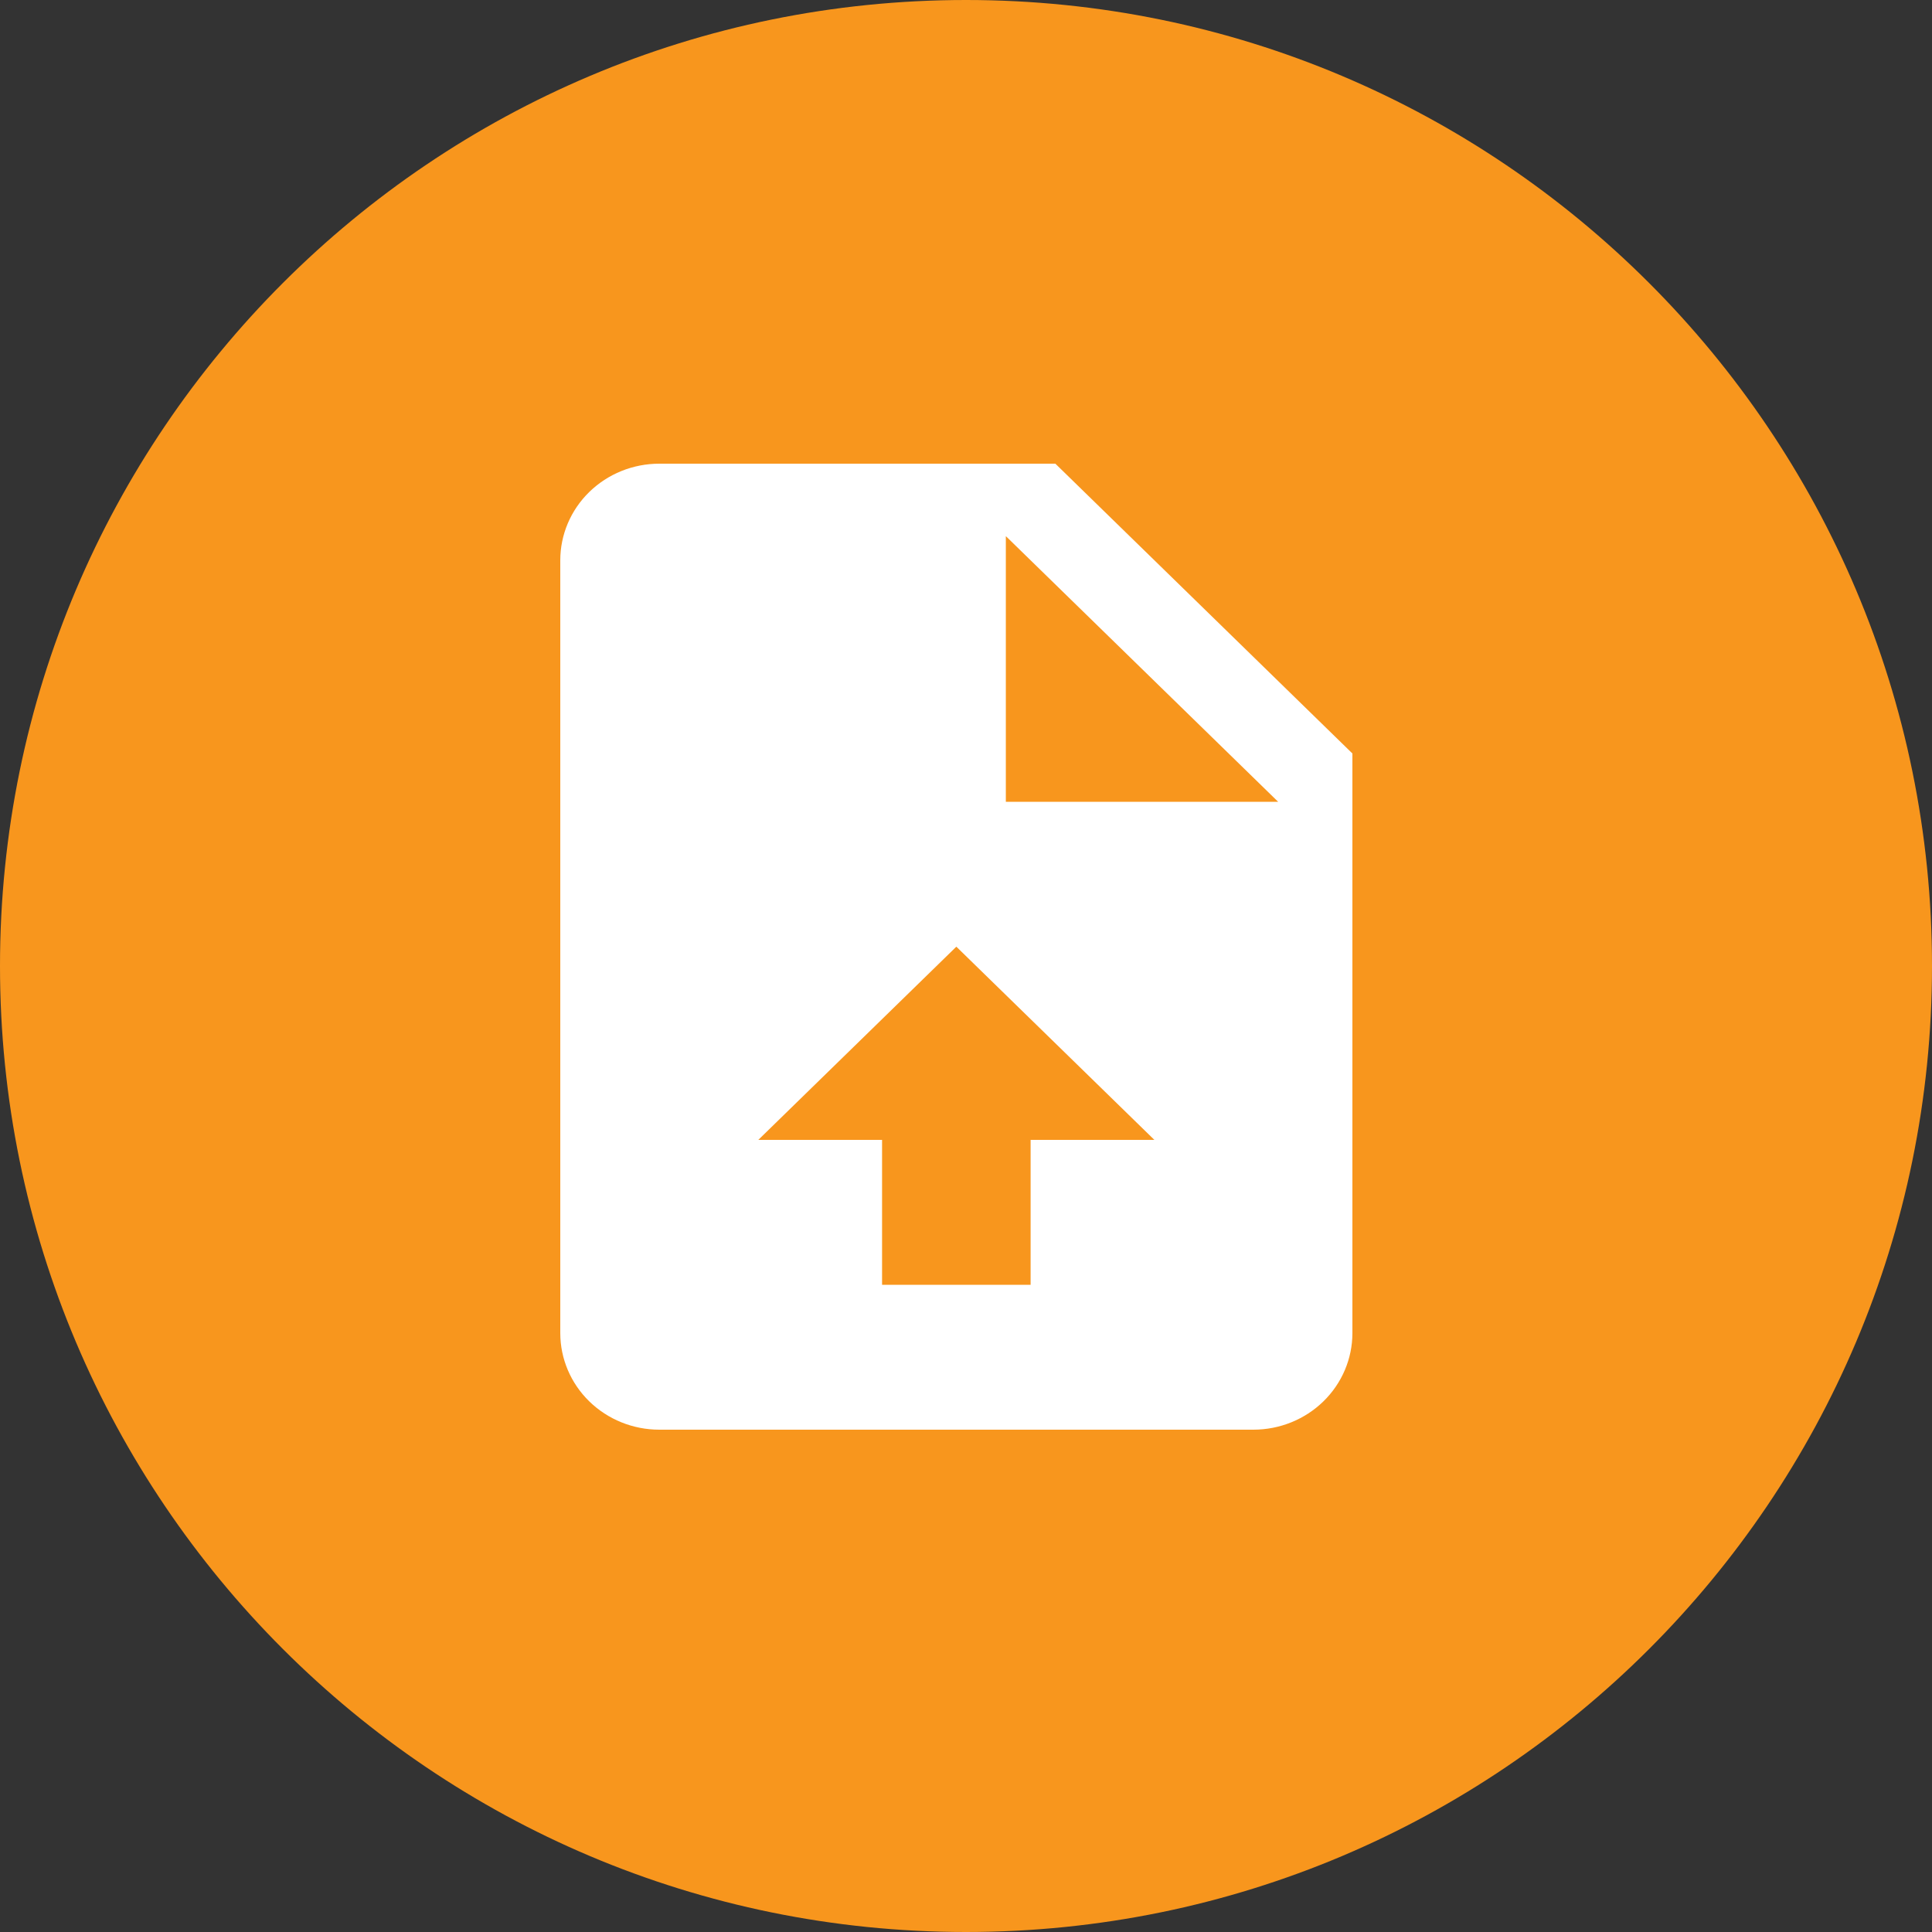
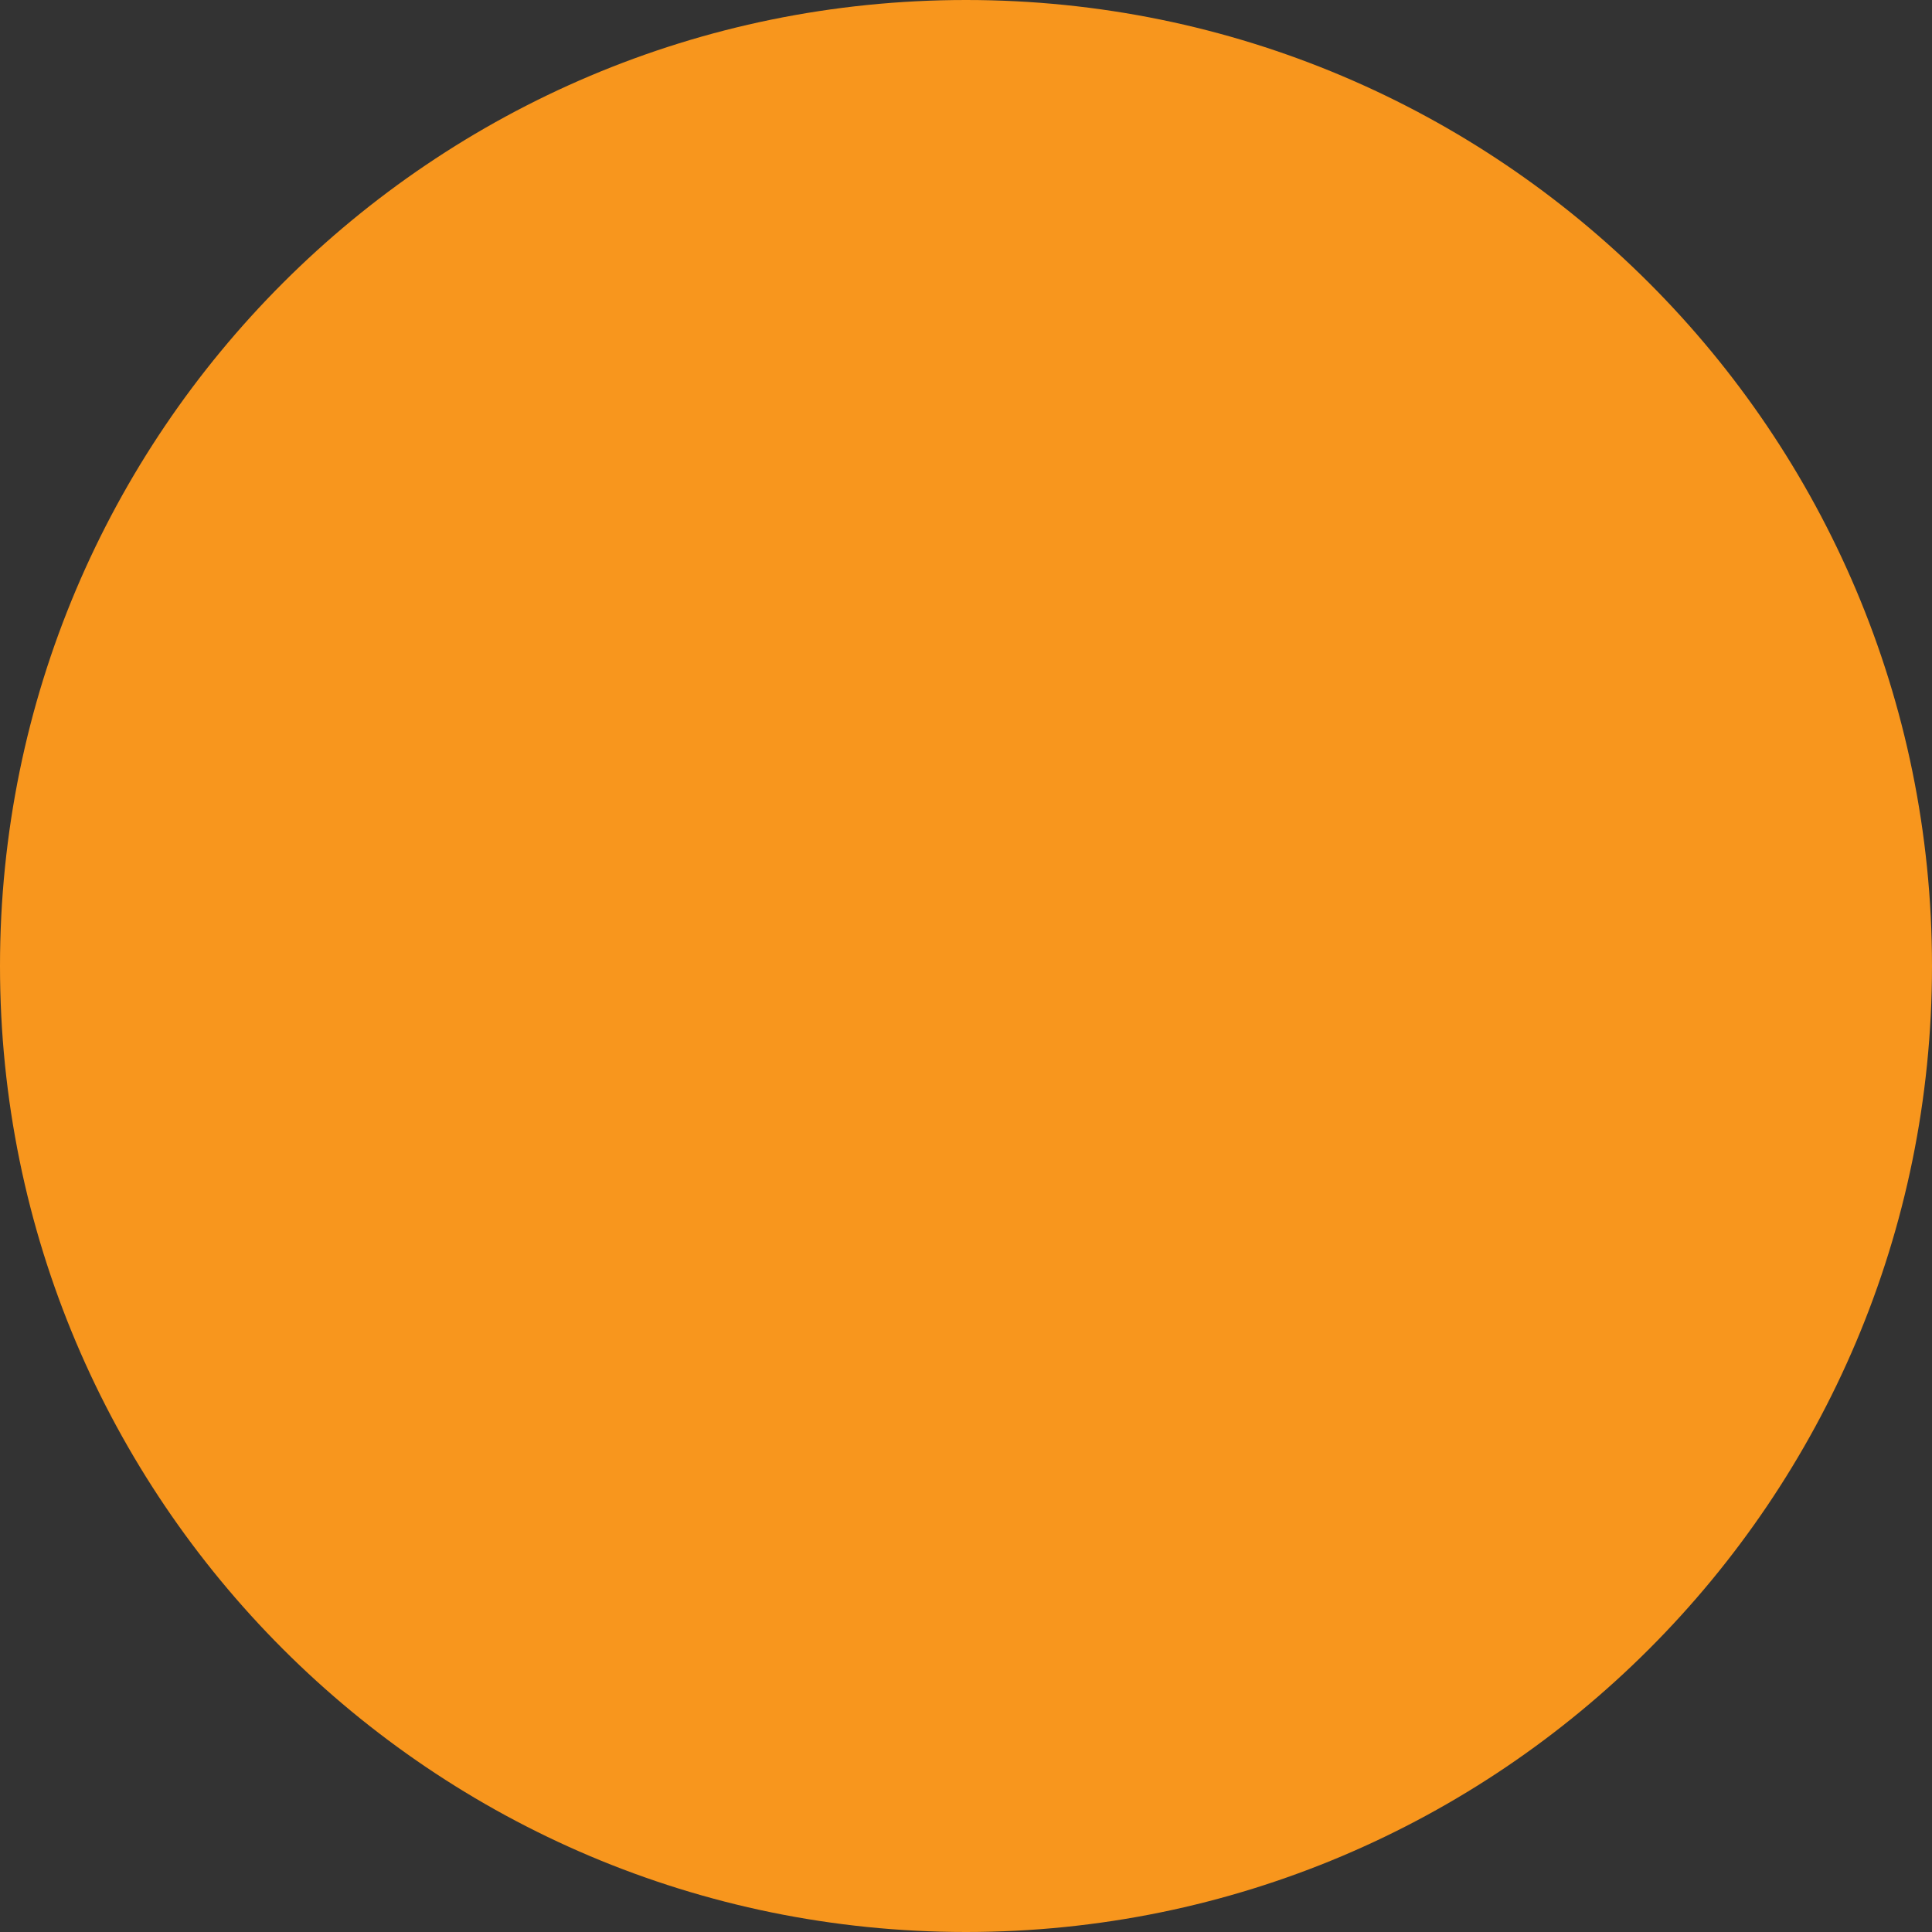
<svg xmlns="http://www.w3.org/2000/svg" width="100" height="100" viewBox="0 0 100 100" fill="none">
  <rect x="0" y="0" width="100" height="100" fill="#333333" stroke="none" />
  <path d="M50 100C77.614 100 100 77.614 100 50C100 22.386 77.614 0 50 0C22.386 0 0 22.386 0 50C0 77.614 22.386 100 50 100Z" fill="#F8961D" />
-   <path d="M54.625 24H34.125C32.766 24 31.462 24.527 30.501 25.465C29.54 26.402 29 27.674 29 29V69C29 70.326 29.54 71.598 30.501 72.535C31.462 73.473 32.766 74 34.125 74H64.875C66.234 74 67.538 73.473 68.499 72.535C69.46 71.598 70 70.326 70 69V39L54.625 24ZM53.344 59V66.5H45.656V59H39.25L49.5 49L59.75 59H53.344ZM52.062 41.5V27.75L66.156 41.5H52.062Z" fill="white" />
</svg>